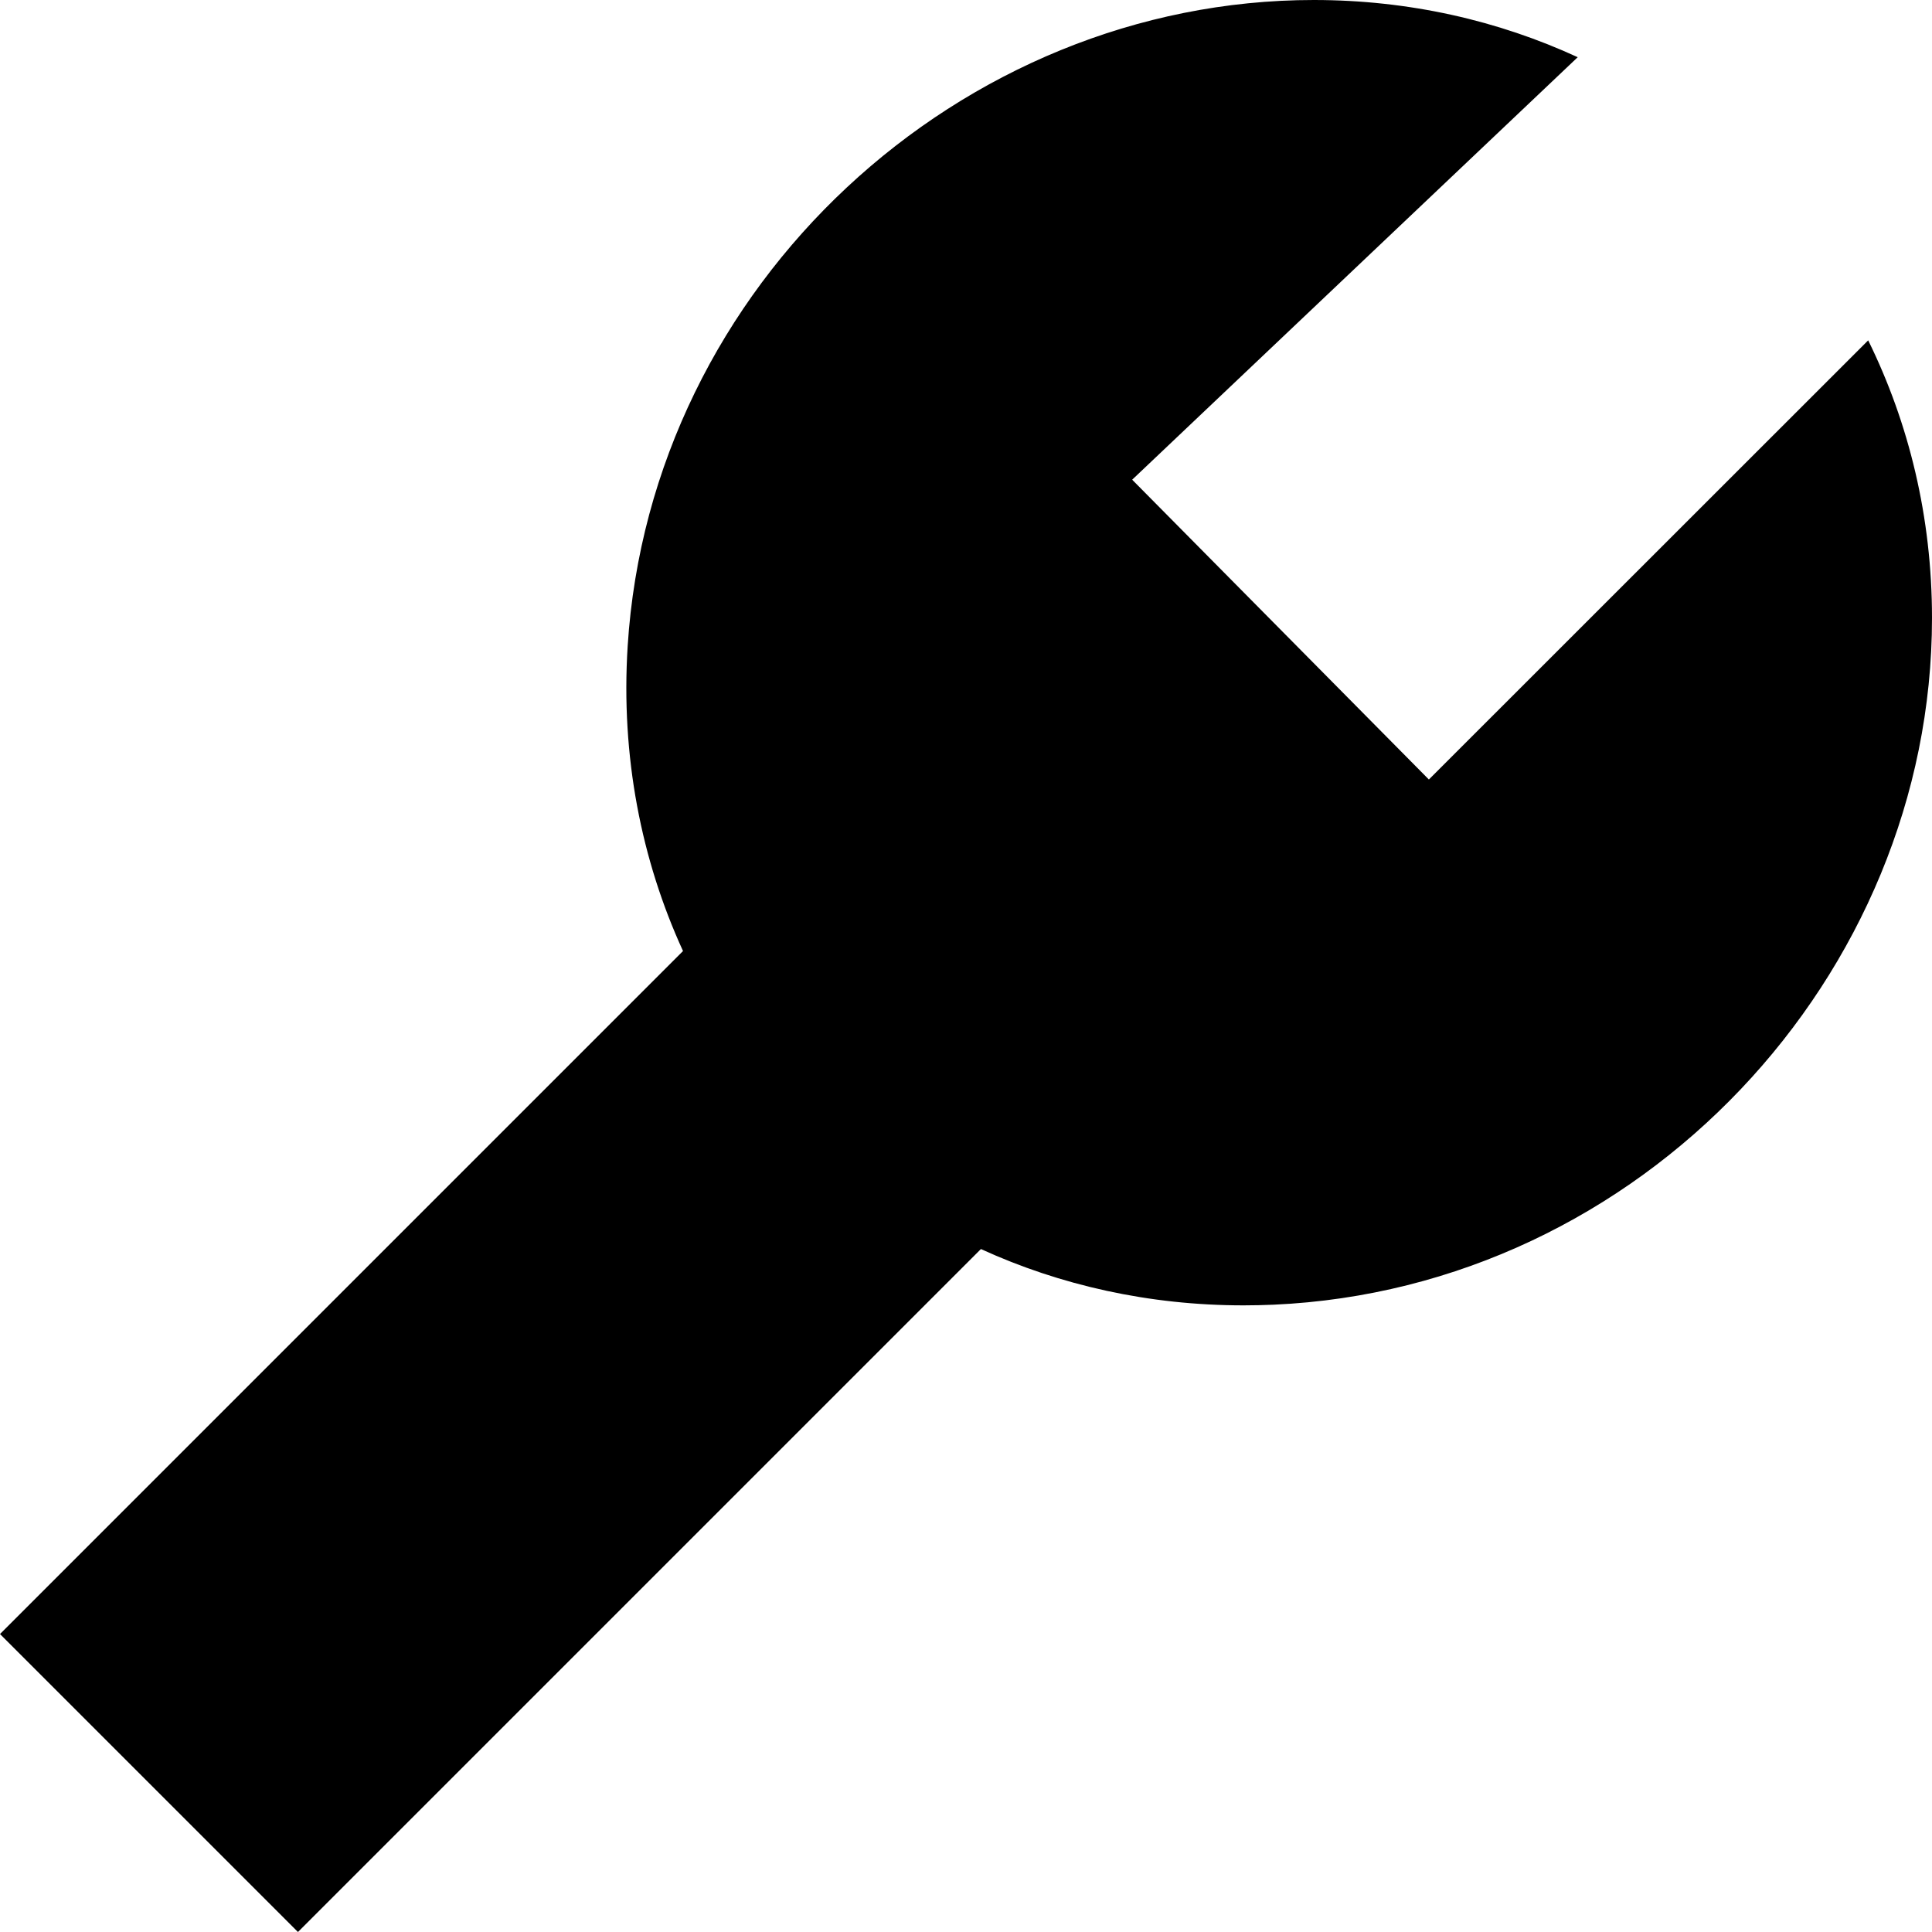
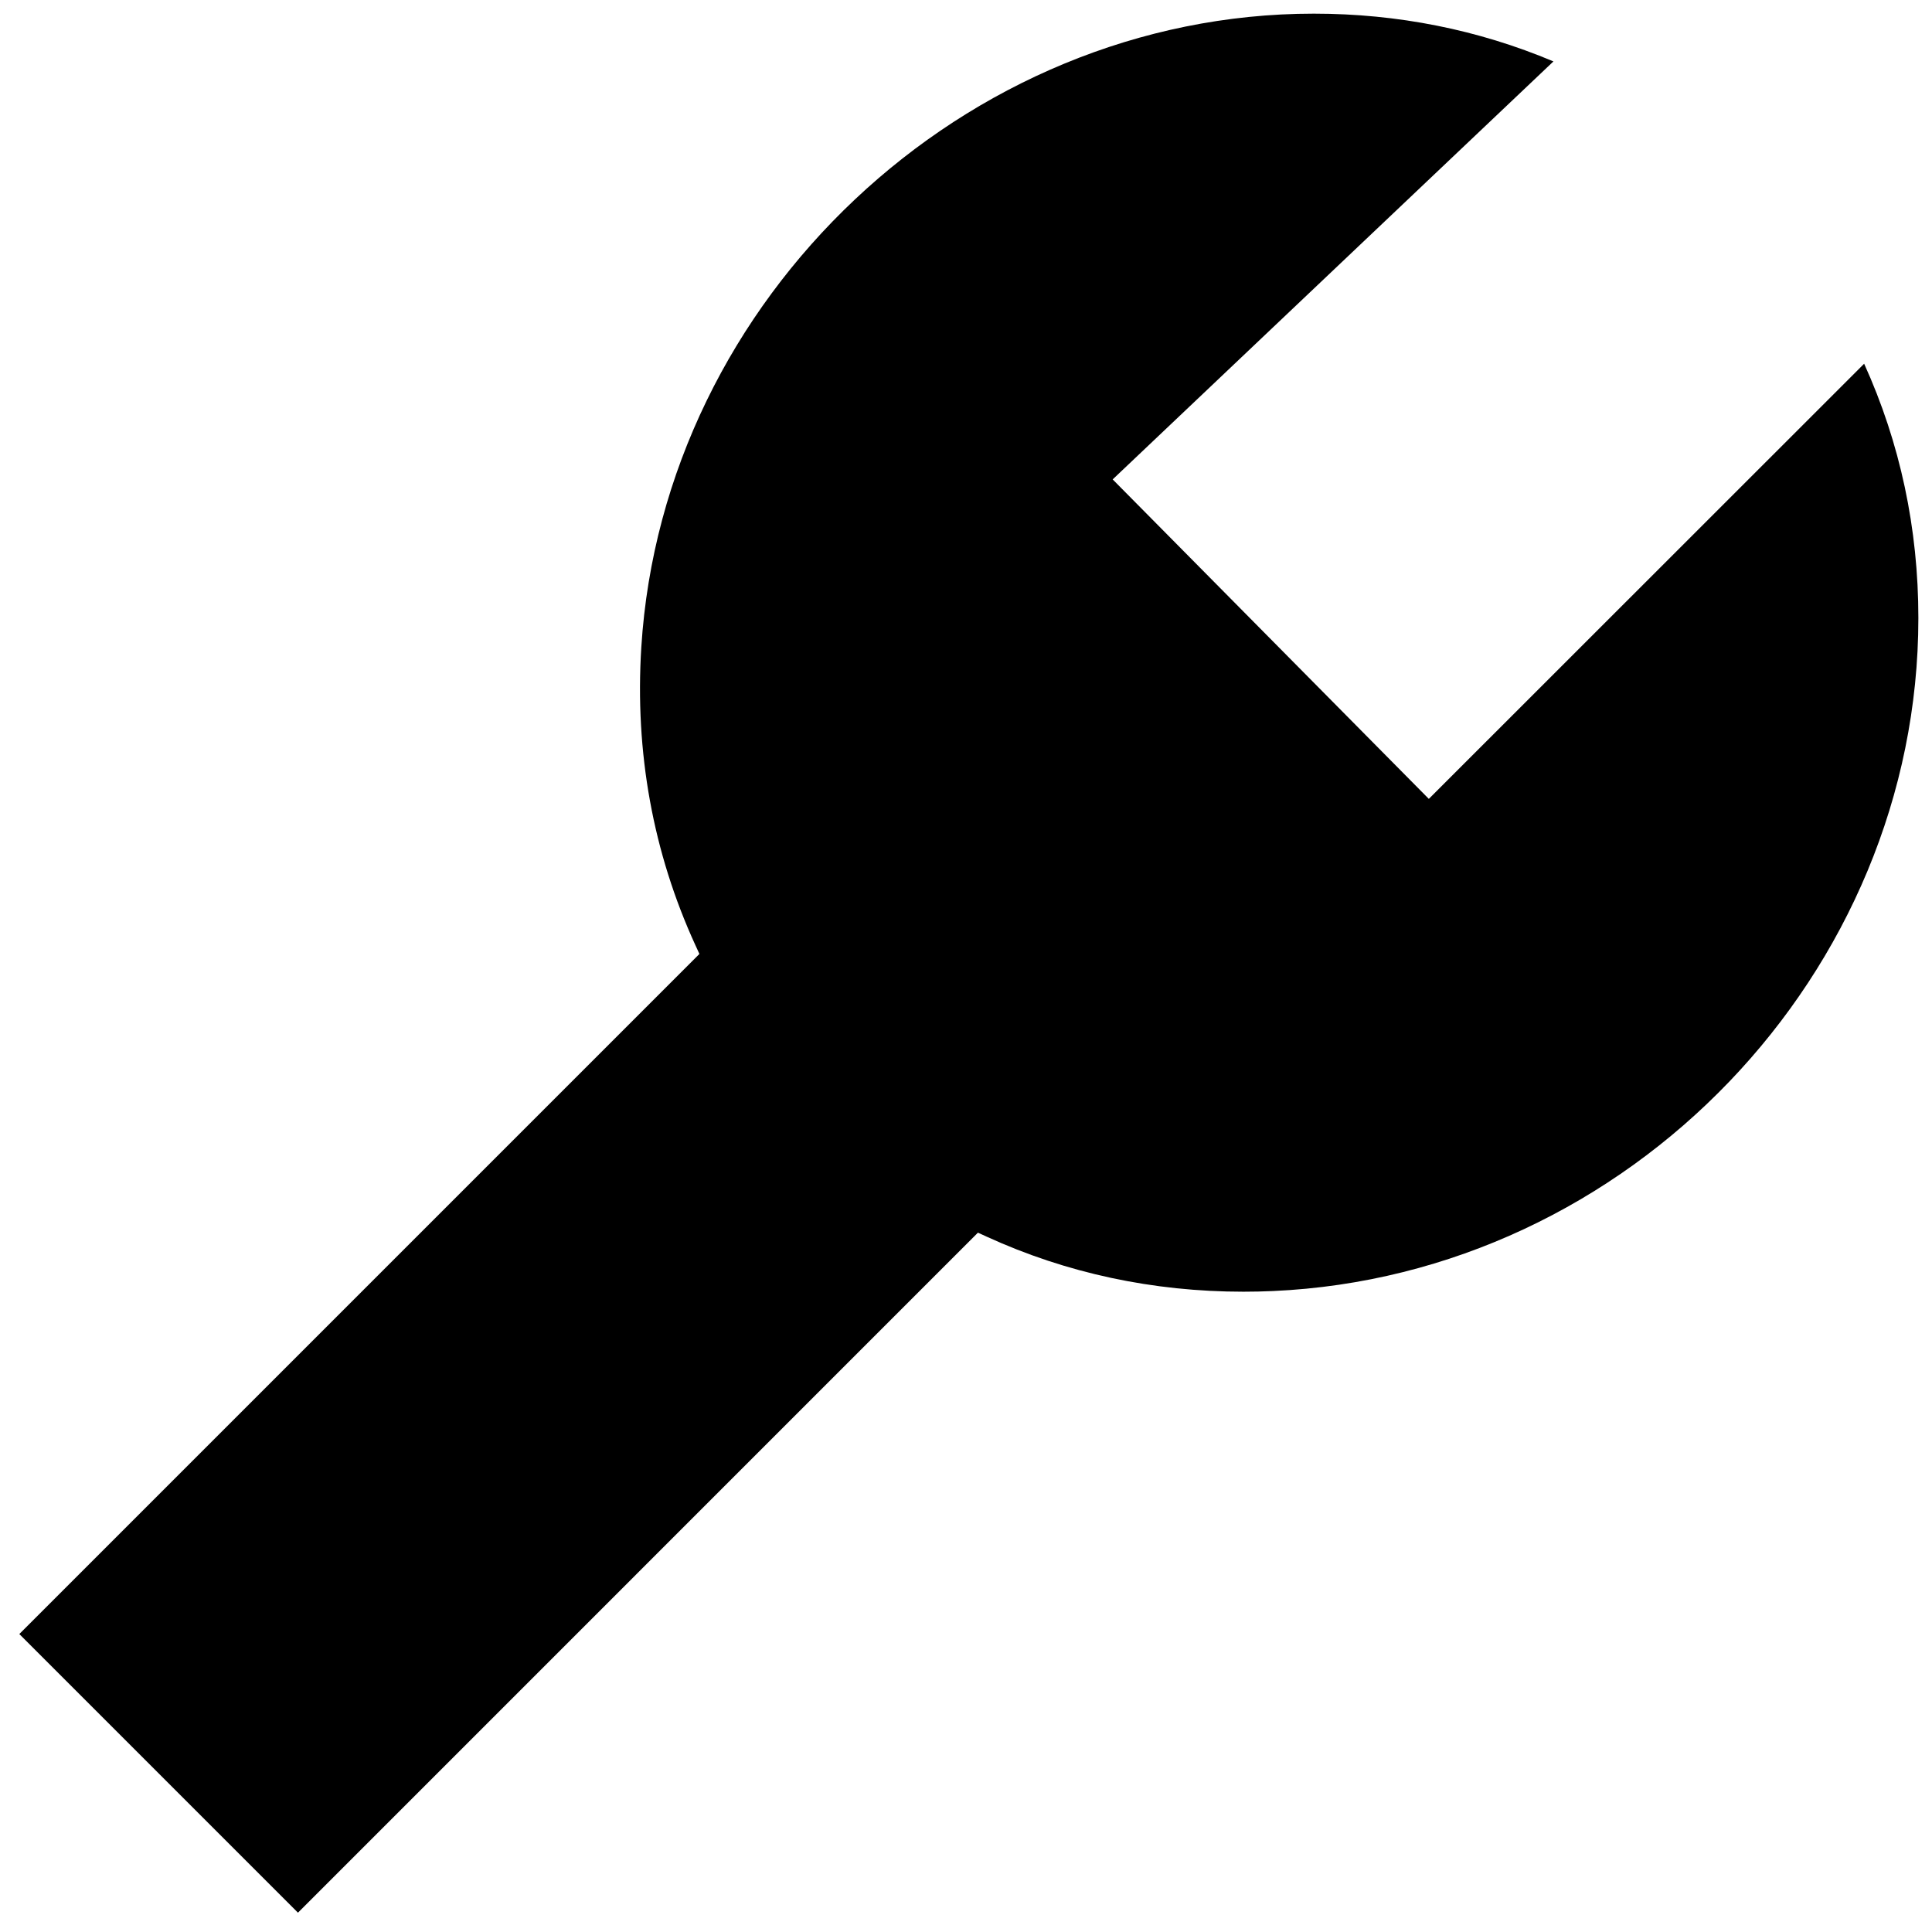
<svg xmlns="http://www.w3.org/2000/svg" version="1.1" id="Layer_1" x="0px" y="0px" width="72px" height="72px" viewBox="0 0 72 72" style="enable-background:new 0 0 72 72;" xml:space="preserve">
  <g>
    <path d="M0.72,60.896l25.345-25.345l-0.147-0.321c-1.585-3.458-2.264-7.197-2.018-11.114C24.718,11.099,35.96,0.509,48.962,0.509   c3.126,0,6.127,0.599,8.93,1.78L41.466,17.866l11.782,11.906l16.223-16.217c1.341,2.955,2.021,6.139,2.021,9.477   c0,13.237-10.788,24.489-24.048,25.081c-0.369,0.017-0.736,0.025-1.102,0.025c-3.375,0-6.597-0.69-9.575-2.053l-0.322-0.147   L11.104,71.28L0.72,60.896z" />
-     <path d="M48.962,1.018c2.788,0,5.474,0.486,8.003,1.448L41.493,17.139l-0.755,0.716l0.731,0.739l11.057,11.173l0.72,0.727   l0.724-0.723l15.332-15.327c1.115,2.696,1.681,5.578,1.681,8.588c0,12.969-10.57,23.992-23.563,24.573   c-0.361,0.016-0.721,0.023-1.078,0.023c-3.302,0-6.452-0.675-9.363-2.006l-0.643-0.294l-0.5,0.5L11.104,70.561L1.44,60.896   l24.734-24.735l0.501-0.5l-0.295-0.644c-1.55-3.38-2.213-7.038-1.972-10.87C25.209,11.394,36.224,1.018,48.962,1.018 M48.962,0   C35.807,0,24.239,10.594,23.391,24.084c-0.258,4.104,0.507,7.964,2.063,11.358L0,60.896L11.104,72l25.452-25.452   c2.95,1.349,6.26,2.099,9.787,2.099c0.372,0,0.747-0.009,1.124-0.025C61.153,48.01,72,36.37,72,23.032   c0-3.759-0.86-7.265-2.378-10.348L53.25,29.05L42.193,17.877L58.797,2.132C55.839,0.768,52.512,0,48.962,0L48.962,0z" />
  </g>
</svg>